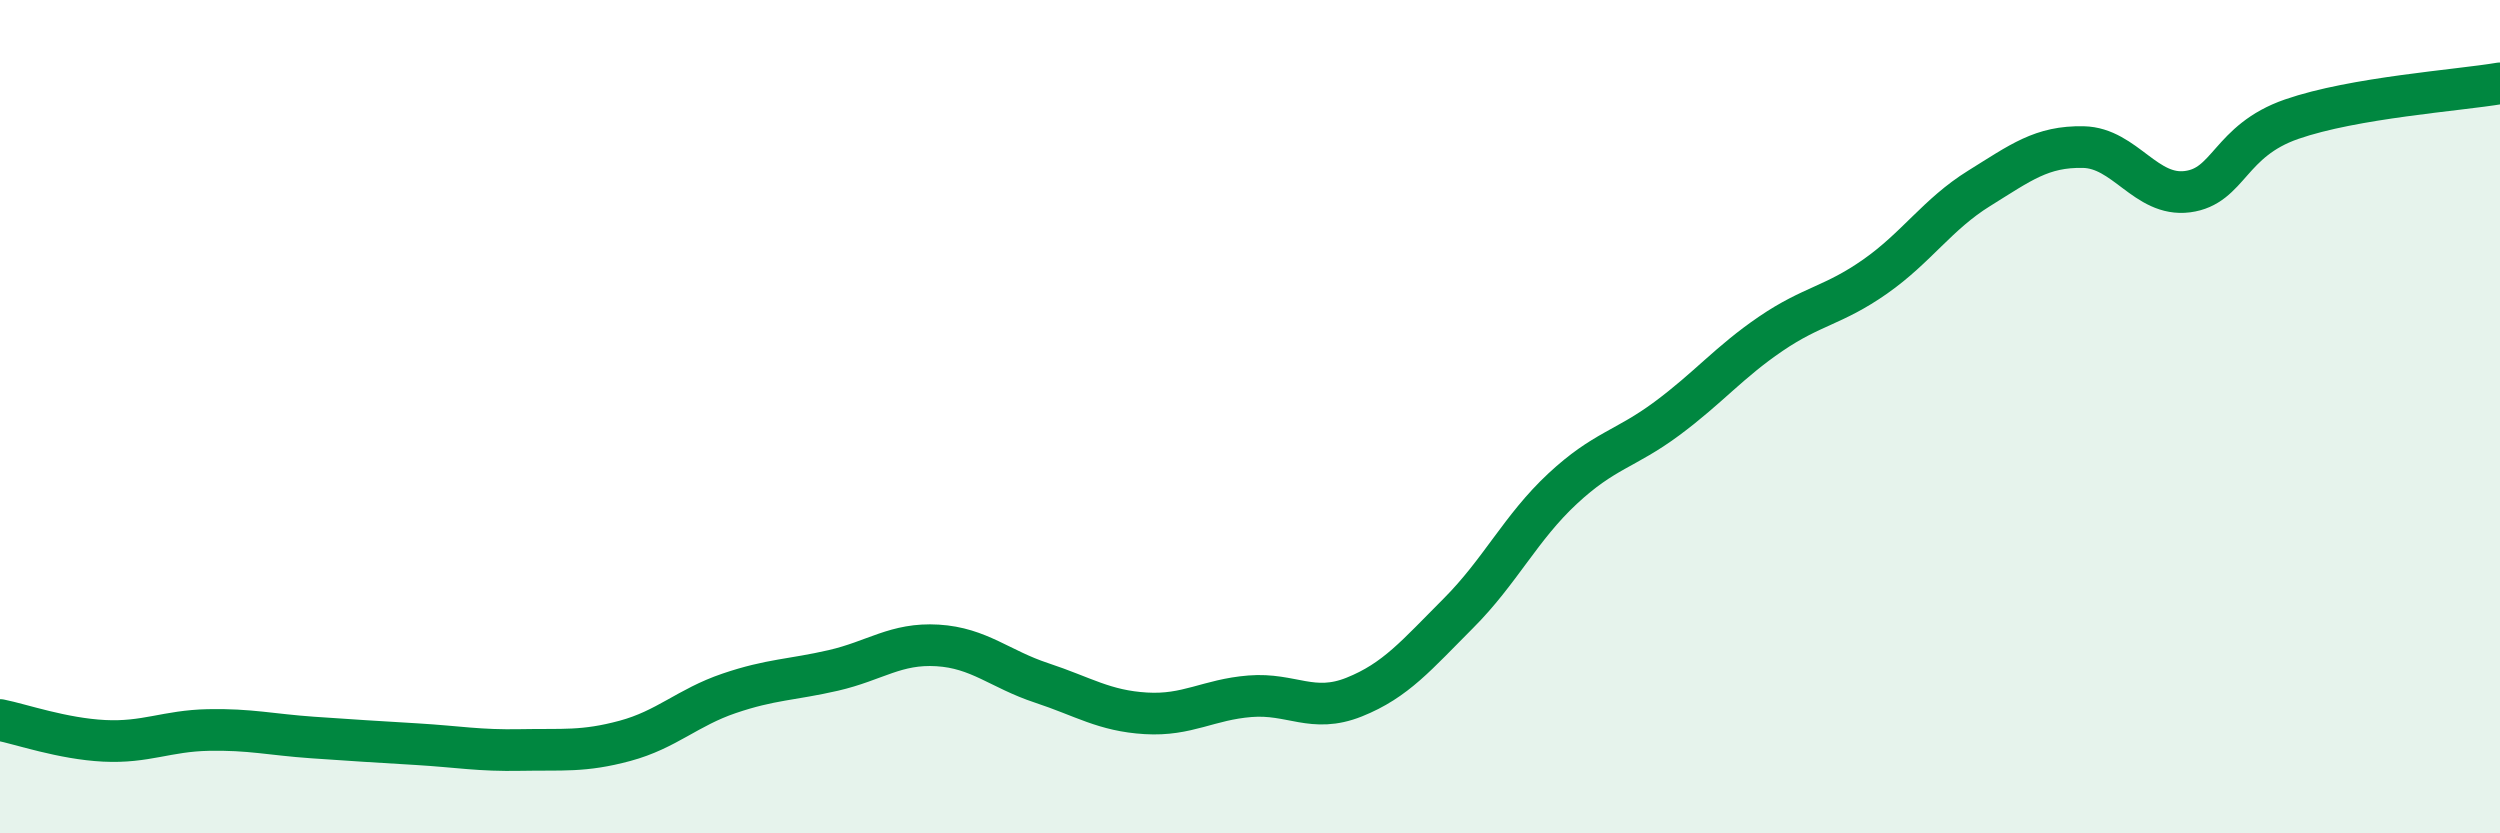
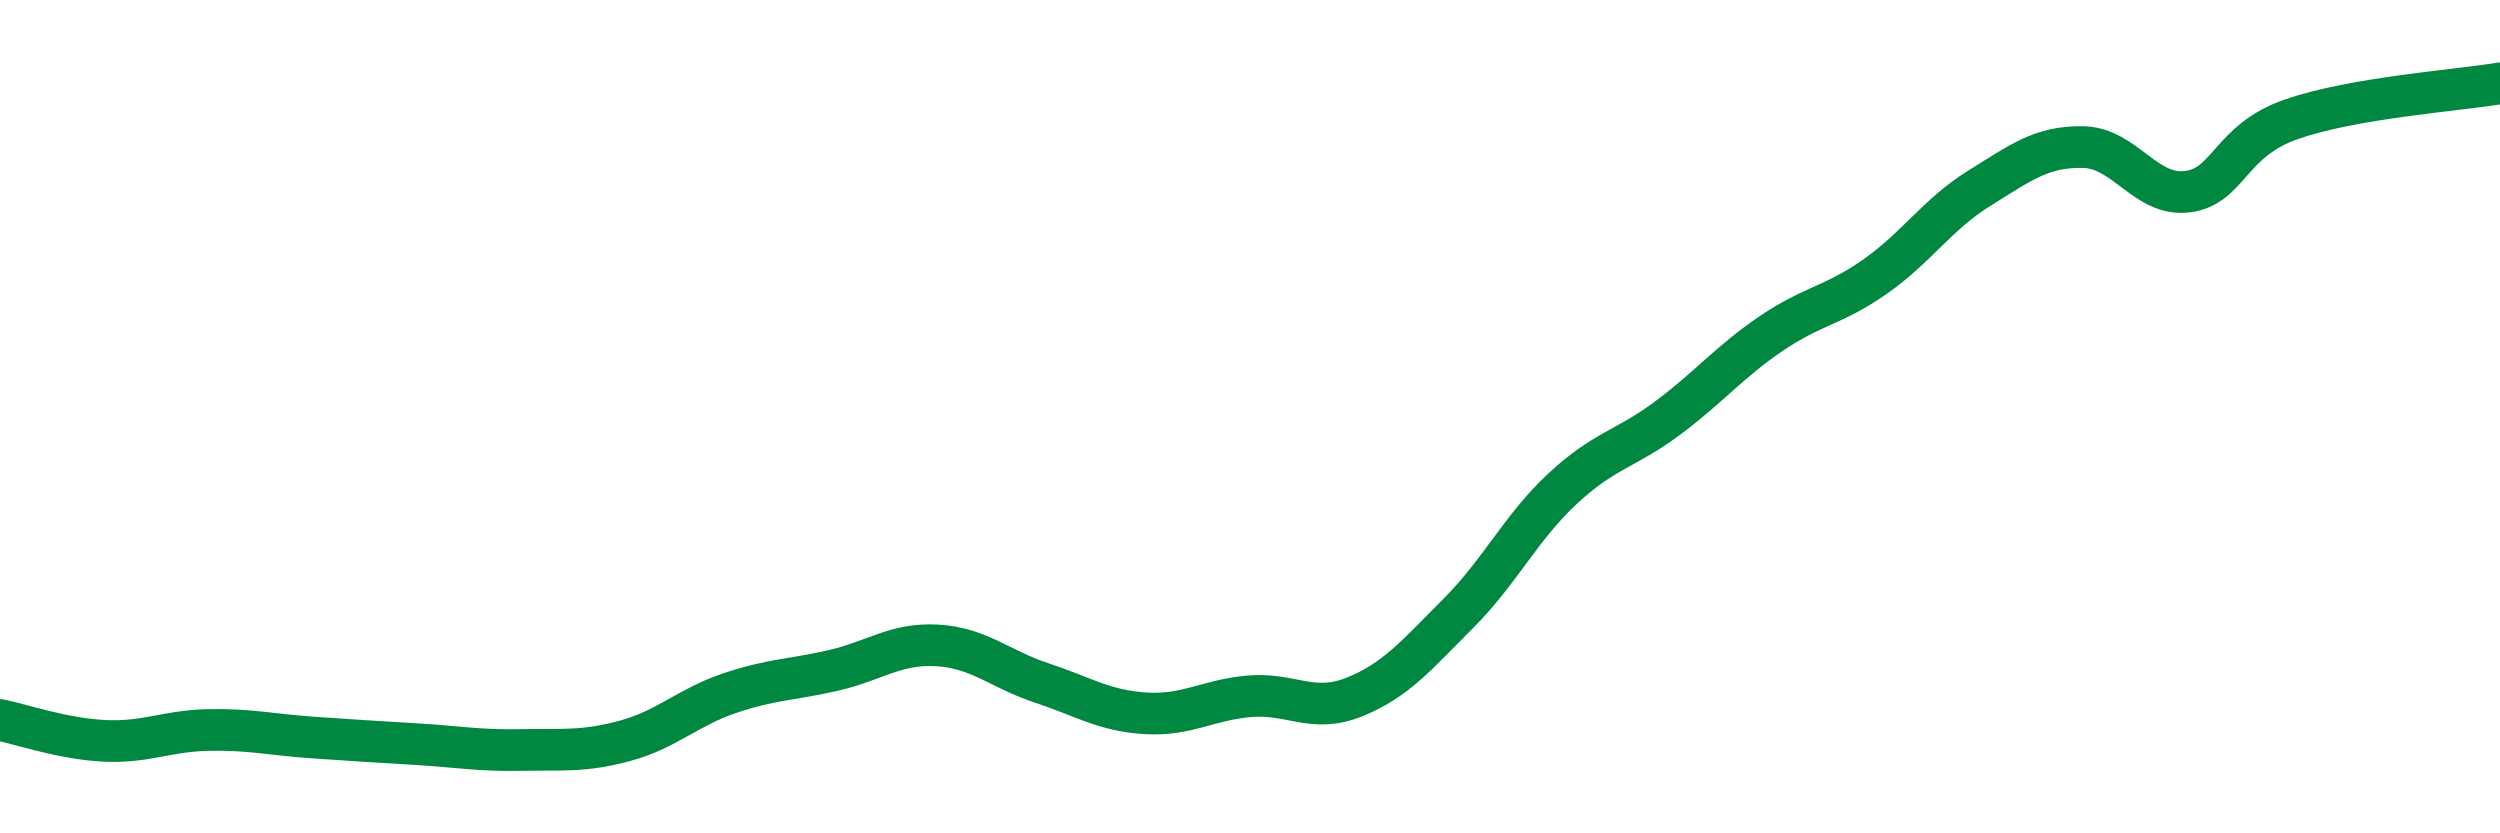
<svg xmlns="http://www.w3.org/2000/svg" width="60" height="20" viewBox="0 0 60 20">
-   <path d="M 0,17.28 C 0.5,17.38 1.5,17.73 2.5,17.78 C 3.5,17.83 4,17.54 5,17.52 C 6,17.5 6.5,17.63 7.5,17.7 C 8.5,17.77 9,17.8 10,17.86 C 11,17.92 11.5,18.02 12.5,18 C 13.5,17.98 14,18.05 15,17.78 C 16,17.51 16.5,16.98 17.5,16.64 C 18.5,16.3 19,16.32 20,16.09 C 21,15.86 21.5,15.43 22.5,15.49 C 23.5,15.55 24,16.06 25,16.39 C 26,16.72 26.5,17.06 27.5,17.12 C 28.5,17.18 29,16.79 30,16.71 C 31,16.63 31.5,17.13 32.5,16.73 C 33.5,16.33 34,15.72 35,14.72 C 36,13.72 36.5,12.66 37.5,11.73 C 38.5,10.8 39,10.79 40,10.05 C 41,9.31 41.5,8.69 42.5,8.01 C 43.5,7.33 44,7.34 45,6.64 C 46,5.94 46.5,5.14 47.5,4.52 C 48.5,3.9 49,3.51 50,3.53 C 51,3.55 51.5,4.73 52.5,4.6 C 53.5,4.47 53.5,3.38 55,2.86 C 56.5,2.34 59,2.17 60,2L60 20L0 20Z" fill="#008740" opacity="0.1" stroke-linecap="round" stroke-linejoin="round" />
  <path d="M 0,17.28 C 0.5,17.38 1.5,17.73 2.5,17.78 C 3.5,17.83 4,17.54 5,17.52 C 6,17.5 6.5,17.63 7.5,17.7 C 8.5,17.77 9,17.8 10,17.86 C 11,17.92 11.5,18.02 12.5,18 C 13.5,17.98 14,18.05 15,17.78 C 16,17.51 16.5,16.98 17.5,16.64 C 18.5,16.3 19,16.32 20,16.09 C 21,15.86 21.5,15.43 22.5,15.49 C 23.5,15.55 24,16.06 25,16.39 C 26,16.72 26.5,17.06 27.5,17.12 C 28.5,17.18 29,16.79 30,16.71 C 31,16.63 31.5,17.13 32.5,16.73 C 33.5,16.33 34,15.72 35,14.72 C 36,13.72 36.5,12.66 37.5,11.73 C 38.5,10.8 39,10.79 40,10.05 C 41,9.31 41.5,8.69 42.5,8.01 C 43.5,7.33 44,7.34 45,6.64 C 46,5.94 46.5,5.14 47.5,4.52 C 48.5,3.9 49,3.51 50,3.53 C 51,3.55 51.5,4.73 52.5,4.6 C 53.5,4.47 53.5,3.38 55,2.86 C 56.5,2.34 59,2.17 60,2" stroke="#008740" stroke-width="1" fill="none" stroke-linecap="round" stroke-linejoin="round" />
</svg>